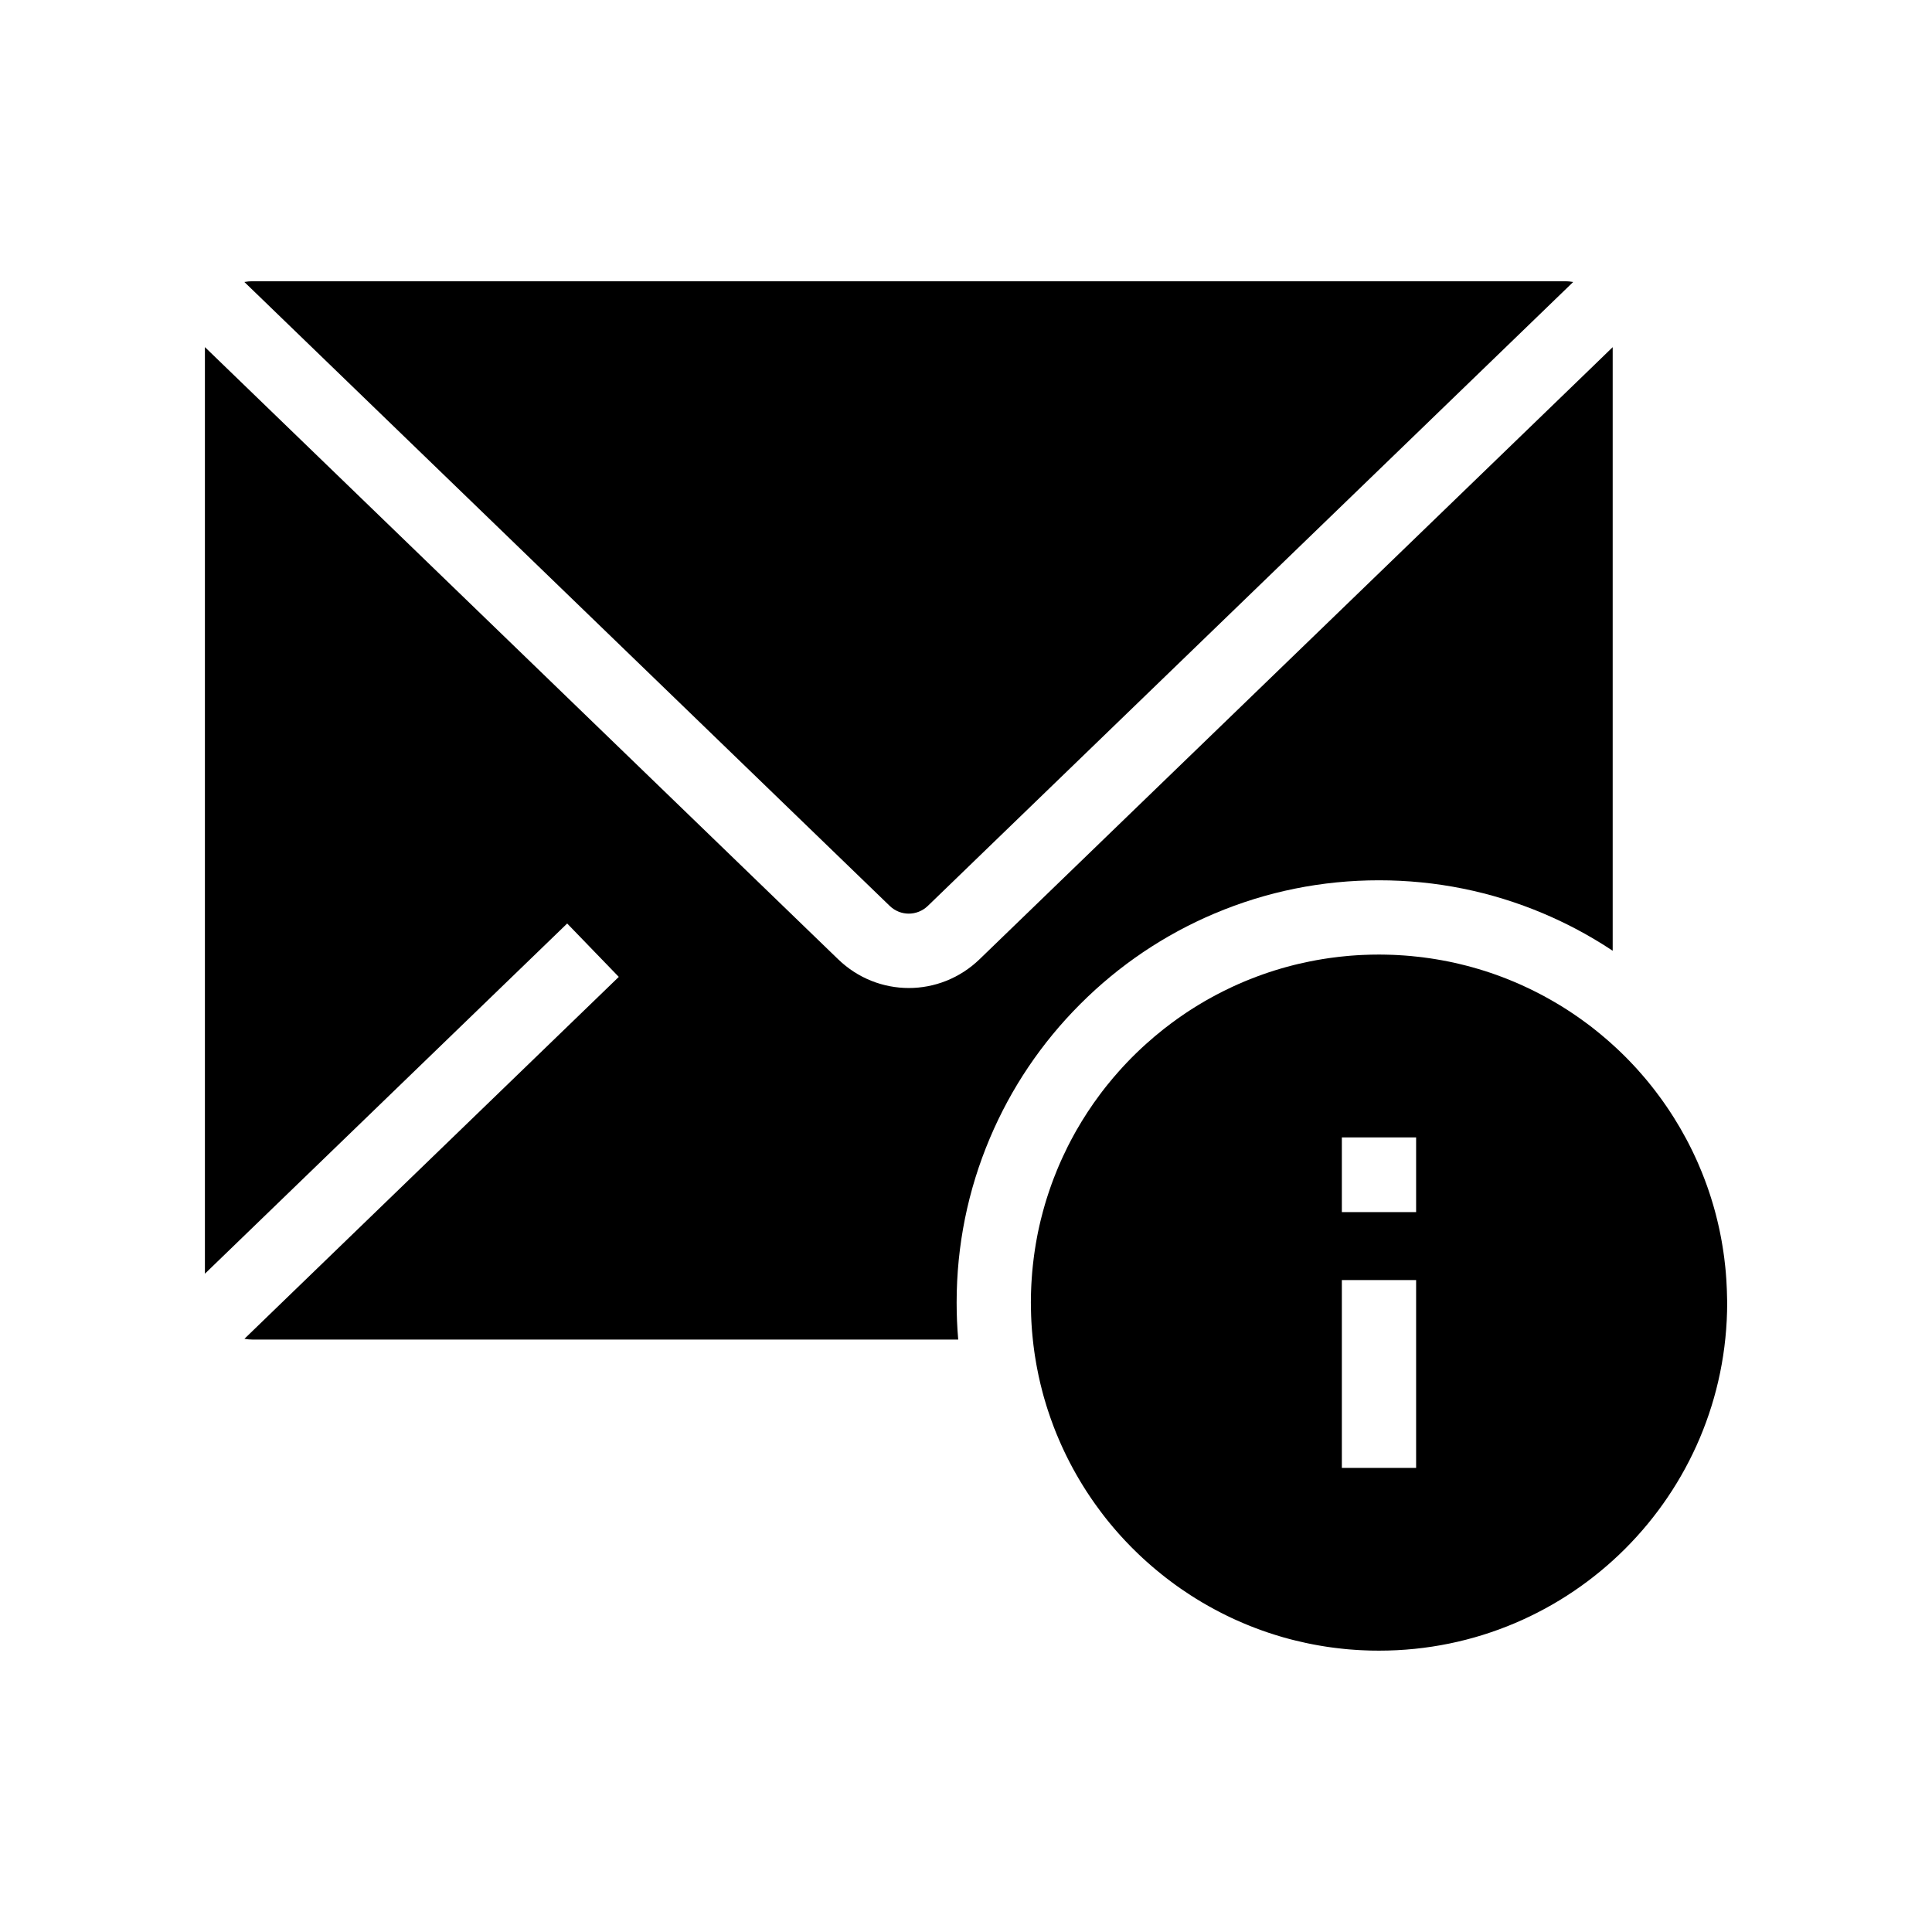
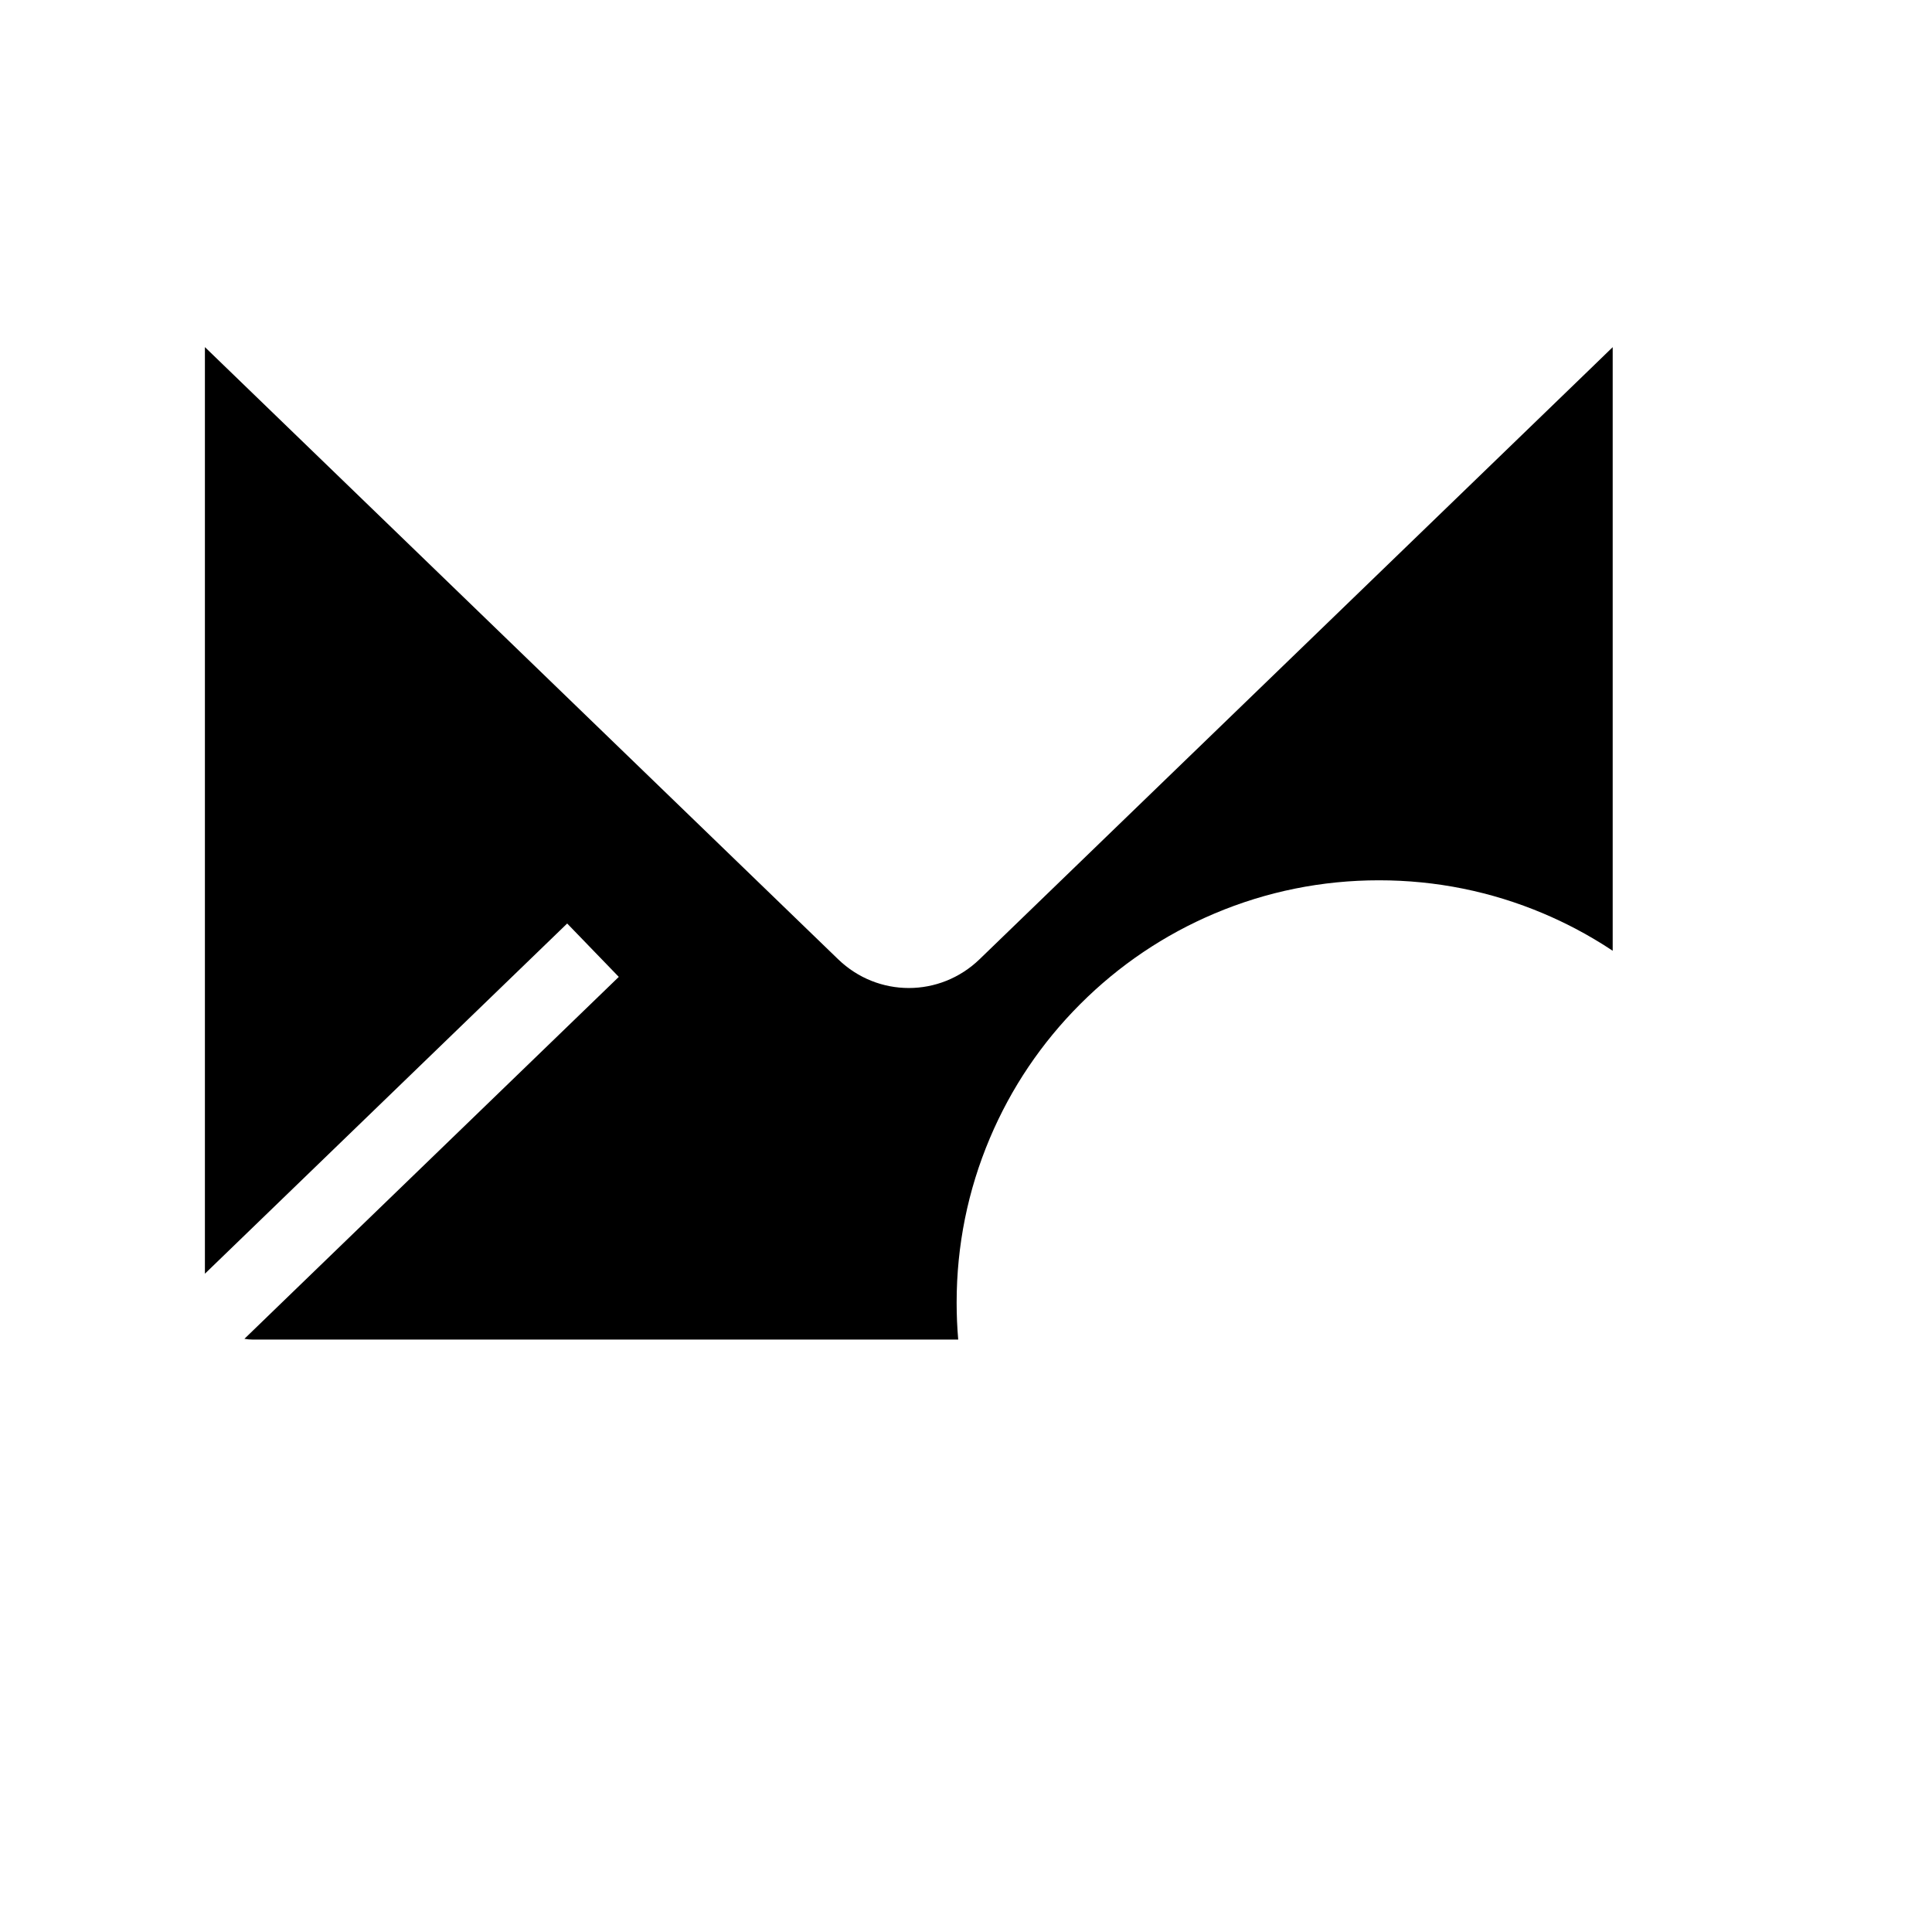
<svg xmlns="http://www.w3.org/2000/svg" fill="#000000" width="800px" height="800px" version="1.1" viewBox="144 144 512 512">
  <g>
-     <path d="m601.68 487.59c-0.004-0.398-0.016-0.801-0.031-1.195-0.004-0.25-0.016-0.5-0.023-0.746-0.031-0.789-0.07-1.574-0.117-2.356-0.023-0.41-0.055-0.812-0.09-1.219-0.02-0.277-0.039-0.551-0.062-0.828-0.02-0.203-0.035-0.41-0.055-0.609-0.023-0.285-0.055-0.566-0.082-0.852-0.078-0.777-0.168-1.551-0.266-2.316-0.031-0.234-0.059-0.473-0.094-0.707-0.043-0.348-0.094-0.703-0.148-1.047-0.07-0.492-0.148-0.98-0.227-1.465-0.074-0.453-0.148-0.906-0.23-1.359-0.062-0.363-0.133-0.734-0.203-1.098-0.012-0.039-0.02-0.074-0.023-0.113-0.043-0.25-0.098-0.508-0.148-0.762-0.078-0.391-0.156-0.777-0.242-1.168-0.094-0.43-0.191-0.859-0.289-1.289-0.09-0.398-0.184-0.797-0.281-1.191-0.02-0.078-0.039-0.156-0.059-0.234-0.094-0.379-0.188-0.762-0.289-1.141 0-0.012-0.004-0.016-0.004-0.023-0.07-0.27-0.145-0.535-0.215-0.809-0.09-0.336-0.184-0.668-0.277-1-0.07-0.25-0.145-0.496-0.211-0.742-0.168-0.566-0.336-1.121-0.512-1.684-0.094-0.309-0.191-0.621-0.297-0.93-0.062-0.203-0.129-0.398-0.195-0.594-0.109-0.324-0.215-0.656-0.328-0.973-0.098-0.297-0.203-0.586-0.305-0.875-0.129-0.355-0.254-0.707-0.391-1.062-0.07-0.195-0.145-0.391-0.215-0.582-0.07-0.195-0.148-0.391-0.223-0.582 0-0.004-0.004-0.016-0.012-0.02-0.074-0.211-0.156-0.418-0.242-0.625-0.02-0.055-0.043-0.102-0.062-0.156-0.113-0.301-0.23-0.594-0.355-0.887-0.285-0.699-0.574-1.387-0.875-2.07-0.094-0.215-0.191-0.434-0.285-0.648-0.137-0.305-0.27-0.605-0.414-0.906-0.074-0.164-0.148-0.324-0.227-0.488-0.156-0.34-0.316-0.68-0.477-1.012-0.188-0.383-0.375-0.766-0.566-1.145-0.211-0.43-0.43-0.855-0.648-1.277-0.191-0.375-0.391-0.746-0.59-1.117-0.992-1.855-2.047-3.672-3.164-5.445-0.227-0.355-0.449-0.707-0.68-1.059-0.227-0.355-0.457-0.703-0.688-1.055-0.242-0.363-0.48-0.727-0.738-1.086-0.281-0.41-0.562-0.816-0.852-1.219-0.109-0.152-0.215-0.309-0.328-0.461-0.211-0.297-0.422-0.586-0.641-0.875-0.281-0.379-0.562-0.758-0.852-1.137-0.051-0.062-0.102-0.133-0.152-0.203-0.301-0.383-0.594-0.766-0.898-1.152-0.016-0.02-0.031-0.035-0.043-0.055-0.355-0.449-0.707-0.891-1.074-1.332-0.25-0.305-0.508-0.609-0.762-0.91-0.234-0.281-0.477-0.562-0.723-0.84-0.441-0.516-0.895-1.023-1.348-1.531-0.289-0.32-0.582-0.633-0.875-0.949-0.246-0.266-0.496-0.531-0.754-0.797-0.25-0.266-0.508-0.531-0.766-0.797-0.254-0.266-0.516-0.527-0.777-0.789-0.262-0.262-0.523-0.523-0.789-0.777-0.262-0.262-0.527-0.516-0.797-0.766-0.266-0.254-0.535-0.512-0.809-0.762-0.543-0.5-1.086-1-1.637-1.484-0.277-0.246-0.551-0.488-0.832-0.727-0.363-0.32-0.727-0.629-1.098-0.934-0.195-0.172-0.395-0.336-0.594-0.496-0.281-0.234-0.57-0.469-0.855-0.699-0.215-0.176-0.438-0.348-0.656-0.523-0.164-0.133-0.324-0.262-0.488-0.391-0.25-0.191-0.496-0.383-0.746-0.574-0.227-0.172-0.453-0.344-0.68-0.512-0.609-0.457-1.227-0.91-1.852-1.348-0.301-0.215-0.605-0.43-0.91-0.641-0.402-0.285-0.812-0.562-1.227-0.836-0.5-0.34-1.008-0.668-1.52-1-0.895-0.574-1.805-1.137-2.727-1.676-0.207-0.121-0.418-0.246-0.625-0.367-0.25-0.148-0.508-0.289-0.758-0.438-0.461-0.266-0.93-0.527-1.402-0.781-0.414-0.227-0.832-0.453-1.25-0.676-0.055-0.031-0.109-0.055-0.164-0.082-0.469-0.246-0.941-0.488-1.406-0.723-0.473-0.234-0.949-0.473-1.422-0.703-0.512-0.246-1.023-0.488-1.535-0.719-0.344-0.156-0.688-0.316-1.031-0.469-0.043-0.02-0.082-0.039-0.129-0.059-0.469-0.207-0.941-0.41-1.41-0.609-0.23-0.098-0.457-0.191-0.688-0.285-0.316-0.133-0.629-0.262-0.949-0.391-0.625-0.25-1.25-0.492-1.883-0.727-0.457-0.172-0.922-0.34-1.383-0.508-0.461-0.168-0.93-0.324-1.398-0.488-0.621-0.207-1.238-0.414-1.871-0.609-0.453-0.137-0.906-0.281-1.359-0.414-0.004 0-0.004 0-0.012-0.004-0.48-0.145-0.973-0.281-1.457-0.418-0.035-0.012-0.062-0.02-0.098-0.031-0.004 0-0.012 0-0.016-0.004-0.527-0.148-1.047-0.285-1.578-0.422-0.527-0.133-1.059-0.266-1.59-0.395-0.488-0.117-0.969-0.23-1.457-0.34-0.078-0.016-0.156-0.035-0.23-0.055-0.441-0.094-0.887-0.188-1.332-0.281-0.07-0.012-0.133-0.023-0.203-0.039-0.594-0.121-1.195-0.234-1.797-0.344-0.23-0.043-0.469-0.082-0.699-0.121-0.23-0.043-0.469-0.082-0.703-0.121-0.02 0-0.039-0.004-0.062-0.012-0.508-0.082-1.023-0.164-1.535-0.242-0.074-0.012-0.148-0.02-0.227-0.031-0.469-0.07-0.934-0.133-1.402-0.191-0.07-0.016-0.145-0.02-0.211-0.031-0.281-0.035-0.566-0.07-0.848-0.102-0.246-0.031-0.496-0.055-0.742-0.082-0.363-0.039-0.738-0.078-1.105-0.113-0.09-0.016-0.172-0.02-0.262-0.031-0.184-0.02-0.363-0.035-0.547-0.051-0.383-0.035-0.766-0.062-1.152-0.094-0.277-0.02-0.547-0.039-0.82-0.059h-0.035c-0.418-0.031-0.832-0.055-1.25-0.078-0.227-0.012-0.453-0.023-0.68-0.035-0.246-0.012-0.492-0.02-0.742-0.031-0.051-0.004-0.102-0.004-0.152-0.004-0.266-0.012-0.531-0.02-0.797-0.023-0.203-0.012-0.402-0.016-0.605-0.016-0.254-0.012-0.512-0.016-0.766-0.016-0.414-0.004-0.828-0.012-1.246-0.012-0.715 0-1.422 0.012-2.129 0.023-0.707 0.016-1.418 0.039-2.121 0.074-0.266 0.012-0.531 0.023-0.797 0.039-0.23 0.012-0.469 0.023-0.699 0.039-0.566 0.035-1.125 0.074-1.688 0.117-0.34 0.031-0.676 0.059-1.012 0.09-1.391 0.121-2.773 0.281-4.148 0.473-0.242 0.031-0.477 0.062-0.719 0.098-0.523 0.074-1.043 0.156-1.57 0.242-0.262 0.043-0.523 0.09-0.781 0.133-0.301 0.051-0.605 0.102-0.906 0.156-0.035 0.004-0.074 0.016-0.109 0.02-0.074 0.016-0.148 0.031-0.223 0.043-0.492 0.09-0.98 0.184-1.461 0.281-0.973 0.191-1.938 0.402-2.894 0.629-0.453 0.109-0.906 0.215-1.352 0.328-0.059 0.016-0.121 0.031-0.184 0.051-0.227 0.055-0.449 0.113-0.676 0.172-0.453 0.117-0.906 0.242-1.359 0.367-0.316 0.082-0.625 0.172-0.941 0.266-1.133 0.328-2.254 0.68-3.371 1.047-0.461 0.156-0.926 0.316-1.387 0.477-0.496 0.172-0.992 0.355-1.484 0.535-0.055 0.016-0.102 0.035-0.152 0.055-0.48 0.184-0.961 0.363-1.438 0.551-0.512 0.195-1.02 0.402-1.52 0.609-0.266 0.109-0.531 0.215-0.793 0.328-1.031 0.438-2.062 0.891-3.074 1.367-0.723 0.336-1.438 0.684-2.148 1.039-1.367 0.68-2.723 1.398-4.051 2.148-0.328 0.188-0.66 0.375-0.992 0.566-0.555 0.324-1.105 0.648-1.656 0.984-0.215 0.133-0.434 0.262-0.648 0.398-0.207 0.129-0.418 0.262-0.625 0.391-0.32 0.203-0.641 0.41-0.961 0.613-0.32 0.207-0.641 0.414-0.953 0.625-0.316 0.211-0.629 0.422-0.945 0.641-0.477 0.32-0.949 0.648-1.418 0.984-0.043 0.031-0.082 0.059-0.121 0.09-0.551 0.391-1.098 0.789-1.633 1.191-0.629 0.473-1.258 0.949-1.879 1.438-0.828 0.656-1.645 1.32-2.445 1.996-0.762 0.645-1.516 1.301-2.254 1.969-0.23 0.207-0.461 0.418-0.695 0.629-0.195 0.176-0.391 0.355-0.574 0.535-0.223 0.203-0.441 0.41-0.66 0.621-0.266 0.25-0.531 0.512-0.797 0.766-1.586 1.543-3.113 3.148-4.582 4.809-0.488 0.547-0.961 1.094-1.434 1.648-0.48 0.57-0.961 1.152-1.426 1.73-0.156 0.191-0.309 0.383-0.469 0.582-0.328 0.418-0.656 0.836-0.98 1.258-0.203 0.262-0.398 0.523-0.594 0.789-2.262 3.019-4.34 6.188-6.223 9.48-0.145 0.254-0.285 0.508-0.43 0.762-0.363 0.648-0.719 1.305-1.066 1.965-0.242 0.453-0.477 0.91-0.707 1.371-0.043 0.078-0.082 0.156-0.121 0.234-0.434 0.859-0.852 1.73-1.254 2.613-0.266 0.562-0.523 1.121-0.766 1.691-0.172 0.391-0.34 0.777-0.5 1.168-0.117 0.27-0.23 0.543-0.34 0.812-0.285 0.695-0.562 1.387-0.832 2.09-0.164 0.43-0.324 0.855-0.48 1.285-0.023 0.062-0.051 0.133-0.074 0.195-0.152 0.43-0.305 0.855-0.453 1.285-0.164 0.469-0.32 0.93-0.473 1.402-0.156 0.461-0.305 0.93-0.453 1.402-0.148 0.473-0.289 0.945-0.43 1.422-0.156 0.531-0.309 1.066-0.453 1.609-0.039 0.121-0.07 0.242-0.098 0.363-0.188 0.68-0.363 1.363-0.531 2.051-0.004 0.016-0.004 0.023-0.012 0.039-0.145 0.586-0.281 1.172-0.41 1.762-0.117 0.531-0.234 1.062-0.344 1.594-0.016 0.074-0.031 0.145-0.043 0.215-0.059 0.305-0.121 0.609-0.176 0.91-0.051 0.242-0.094 0.48-0.133 0.723-0.078 0.398-0.148 0.801-0.215 1.207-0.082 0.48-0.156 0.961-0.23 1.441-0.039 0.23-0.074 0.461-0.102 0.695-0.039 0.262-0.078 0.527-0.113 0.789-0.039 0.285-0.078 0.574-0.113 0.867-0.156 1.215-0.285 2.434-0.395 3.664-0.055 0.609-0.098 1.219-0.137 1.832-0.035 0.488-0.062 0.969-0.09 1.457-0.004 0.113-0.012 0.227-0.016 0.344-0.004 0.113-0.016 0.23-0.016 0.344-0.016 0.336-0.031 0.676-0.039 1.008-0.016 0.336-0.023 0.676-0.031 1.008v0.004c-0.016 0.676-0.023 1.352-0.023 2.031v0.055c0 0.453 0.004 0.906 0.016 1.352 0.004 0.57 0.016 1.133 0.039 1.699 0 0.172 0.004 0.344 0.016 0.516 0.016 0.395 0.031 0.789 0.051 1.18 0 0.039 0.004 0.078 0.004 0.117 0.02 0.355 0.039 0.707 0.062 1.059 0.023 0.395 0.051 0.789 0.082 1.176 0.016 0.25 0.039 0.5 0.059 0.746 0.004 0.035 0.004 0.062 0.012 0.098 0.016 0.207 0.035 0.414 0.055 0.613 0.035 0.41 0.078 0.816 0.121 1.227 0.055 0.523 0.113 1.043 0.176 1.559 0.062 0.523 0.129 1.039 0.203 1.555 0.059 0.398 0.117 0.801 0.176 1.199 0.113 0.715 0.227 1.422 0.355 2.129 0.062 0.355 0.129 0.707 0.195 1.062 0.133 0.703 0.277 1.406 0.422 2.106 0.148 0.703 0.305 1.398 0.473 2.09 0.168 0.695 0.34 1.387 0.523 2.07 0.094 0.359 0.191 0.715 0.285 1.066 0.012 0.043 0.023 0.082 0.035 0.129 0.082 0.285 0.164 0.574 0.246 0.859 0.137 0.477 0.281 0.961 0.43 1.438 0.016 0.039 0.023 0.082 0.035 0.129 0.145 0.441 0.281 0.887 0.422 1.328 0.016 0.051 0.035 0.098 0.051 0.148 0.215 0.668 0.441 1.34 0.676 1.996l0.004 0.004c0.23 0.664 0.473 1.324 0.723 1.984l0.457 1.18c0.133 0.344 0.27 0.684 0.41 1.023 0.184 0.449 0.367 0.891 0.562 1.332 0.191 0.441 0.379 0.887 0.574 1.324 0.145 0.32 0.285 0.641 0.434 0.953 0.148 0.32 0.297 0.633 0.441 0.949 0.148 0.316 0.301 0.629 0.453 0.945 0.172 0.355 0.344 0.703 0.523 1.055 0.176 0.355 0.355 0.703 0.535 1.047 0.543 1.043 1.102 2.078 1.684 3.094 0.191 0.34 0.391 0.68 0.586 1.012 0.191 0.328 0.391 0.66 0.586 0.984 0.207 0.344 0.414 0.684 0.625 1.023 0.184 0.289 0.363 0.586 0.551 0.875 0.148 0.23 0.297 0.461 0.438 0.688 0.23 0.355 0.461 0.703 0.699 1.055 0.188 0.281 0.375 0.562 0.566 0.836 0.109 0.168 0.223 0.328 0.34 0.492 0.203 0.297 0.41 0.59 0.621 0.887 0.48 0.68 0.973 1.352 1.477 2.016 0.207 0.277 0.418 0.551 0.629 0.828 0.211 0.27 0.422 0.547 0.633 0.816 0.203 0.254 0.398 0.508 0.605 0.758 0.129 0.164 0.262 0.32 0.391 0.48 0.375 0.457 0.754 0.914 1.137 1.363 0.203 0.234 0.398 0.473 0.605 0.703 0.242 0.281 0.48 0.555 0.727 0.832 0.184 0.207 0.363 0.41 0.547 0.609 0.23 0.254 0.461 0.512 0.699 0.762 0.168 0.184 0.34 0.363 0.508 0.547 0.02 0.02 0.035 0.039 0.055 0.059 0.402 0.434 0.812 0.855 1.227 1.277 0.207 0.211 0.414 0.418 0.621 0.629 0.324 0.324 0.656 0.648 0.984 0.969 0.246 0.242 0.496 0.48 0.742 0.719 0.363 0.344 0.727 0.688 1.094 1.027 0.031 0.023 0.059 0.055 0.09 0.078 0.246 0.227 0.488 0.449 0.734 0.664 0.176 0.164 0.348 0.32 0.531 0.477 0.402 0.359 0.812 0.715 1.219 1.062 0.305 0.266 0.609 0.523 0.922 0.777 0.488 0.414 0.984 0.816 1.484 1.215 0.316 0.254 0.633 0.508 0.961 0.758 0.344 0.27 0.695 0.543 1.047 0.801 0.473 0.363 0.949 0.715 1.426 1.062 0.246 0.176 0.492 0.355 0.738 0.527 0.301 0.215 0.605 0.43 0.91 0.641 0.812 0.562 1.629 1.113 2.461 1.648 2.109 1.367 4.281 2.648 6.504 3.836 0.398 0.215 0.797 0.422 1.195 0.629 0.277 0.148 0.555 0.289 0.836 0.43 0.316 0.156 0.629 0.32 0.949 0.473 0.246 0.121 0.488 0.242 0.734 0.355 0.039 0.02 0.082 0.039 0.121 0.059 0.234 0.113 0.473 0.227 0.707 0.336 0.215 0.102 0.434 0.207 0.656 0.305 0.23 0.102 0.461 0.211 0.695 0.309 0.57 0.262 1.145 0.512 1.727 0.754 0.289 0.121 0.582 0.246 0.871 0.363 0.402 0.168 0.809 0.328 1.211 0.488 0.348 0.145 0.703 0.277 1.055 0.41 0.543 0.207 1.082 0.41 1.633 0.605 0.051 0.016 0.098 0.035 0.152 0.055 0.461 0.168 0.93 0.328 1.402 0.488 0.094 0.035 0.191 0.062 0.289 0.098 0.262 0.082 0.523 0.172 0.781 0.254 0.359 0.117 0.719 0.23 1.082 0.344 0.395 0.121 0.789 0.242 1.188 0.359 0.289 0.09 0.586 0.172 0.879 0.262 0.07 0.016 0.137 0.035 0.207 0.055 0.328 0.094 0.664 0.188 1 0.277 0.297 0.082 0.59 0.156 0.879 0.234 0.129 0.035 0.262 0.062 0.391 0.098 0.262 0.07 0.523 0.133 0.789 0.195 0.867 0.211 1.73 0.414 2.609 0.602 0.301 0.07 0.602 0.129 0.906 0.191 0.375 0.078 0.746 0.152 1.125 0.223 0.316 0.062 0.633 0.121 0.949 0.176 0.25 0.051 0.5 0.094 0.754 0.133 0.336 0.059 0.668 0.117 1.004 0.168 0.355 0.059 0.715 0.113 1.066 0.168 0.266 0.039 0.527 0.078 0.789 0.113 0.383 0.055 0.766 0.102 1.152 0.152 0.27 0.035 0.535 0.07 0.812 0.098 0.262 0.035 0.523 0.062 0.781 0.09 0.453 0.055 0.914 0.098 1.371 0.145 0.285 0.031 0.574 0.055 0.867 0.078 0.547 0.043 1.094 0.09 1.645 0.121 0.395 0.023 0.793 0.051 1.191 0.074 0.473 0.023 0.949 0.051 1.422 0.062 0.477 0.02 0.953 0.035 1.434 0.051 0.742 0.016 1.484 0.023 2.231 0.023 50.945 0 92.25-41.305 92.25-92.25-0.023-0.527-0.027-1.066-0.039-1.609zm-82.395 45.414h-19.68v-49.781h19.68zm0-67.781h-19.68v-19.797h19.68z" />
    <path d="m571.38 236v159.96c-1.613-1.078-3.254-2.106-4.922-3.09-1.613-0.961-3.258-1.875-4.922-2.75-2.773-1.457-5.613-2.801-8.52-4.031-13.809-5.84-28.473-8.801-43.57-8.801-15.105 0-29.762 2.961-43.578 8.801-13.328 5.637-25.297 13.707-35.57 23.98-10.273 10.273-18.344 22.242-23.98 35.57-5.836 13.801-8.797 28.438-8.801 43.523v0.055c0 1.629 0.035 3.246 0.102 4.867 0.07 1.648 0.176 3.285 0.316 4.922l-186.92-0.004c-0.766 0-1.516-0.07-2.242-0.203l4.879-4.719 5.086-4.922 89.246-86.273-13.676-14.148-86.164 83.293-9.844 9.516v-245.56l9.844 9.516 124.48 120.34 33.492 32.375c5.25 5.078 11.988 7.617 18.73 7.617 6.734 0 13.48-2.539 18.73-7.609l33.492-32.379 124.48-120.33 4.922-4.758z" />
-     <path d="m213.64 223.45-4.879-4.715c0.727-0.137 1.48-0.207 2.25-0.207h347.65c0.766 0 1.52 0.07 2.25 0.207l-4.879 4.715-5.086 4.922-127.57 123.32-33.484 32.375c-2.84 2.742-7.277 2.742-10.109 0.004l-33.492-32.379-127.57-123.33z" />
  </g>
</svg>